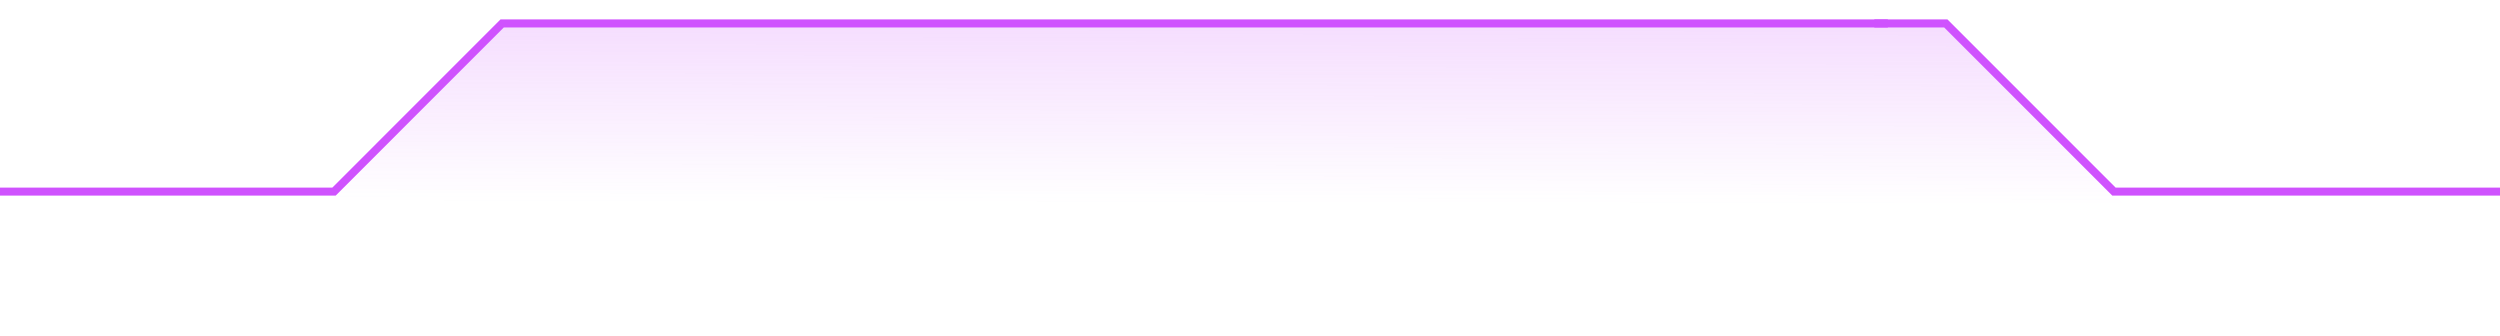
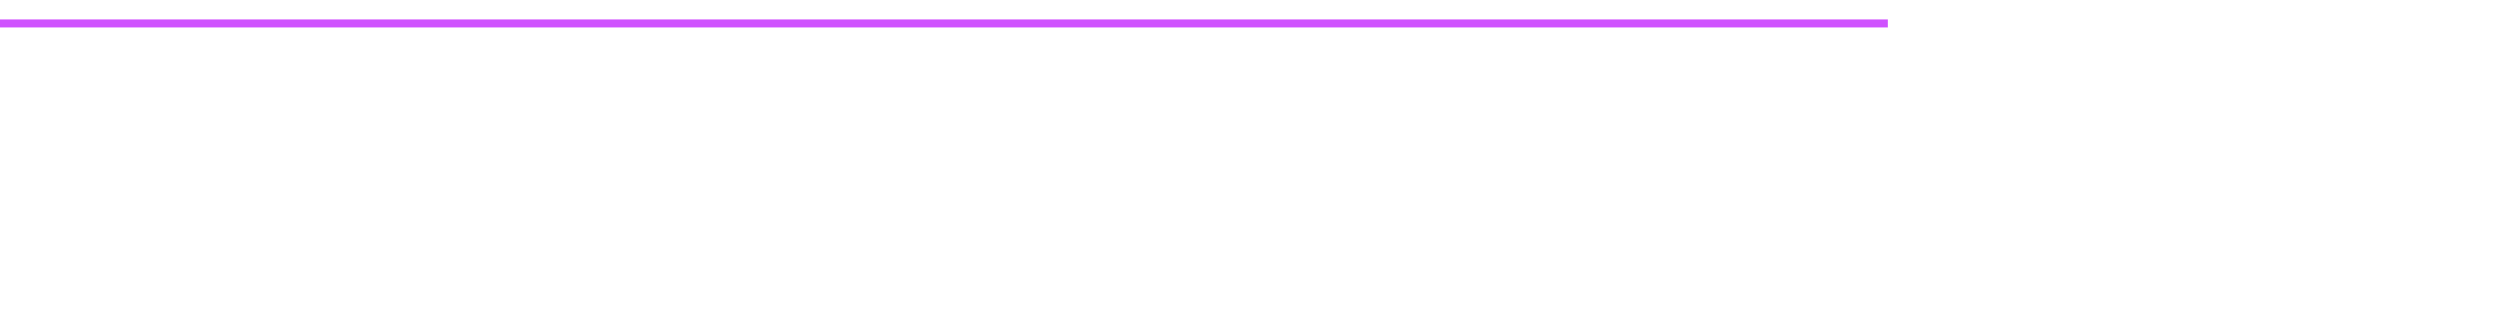
<svg xmlns="http://www.w3.org/2000/svg" width="320" height="43" viewBox="0 0 320 43" fill="none">
  <g filter="url(#filter0_f_133_162)">
-     <path d="M63.728 3.183L35.766 32.366C35.582 32.557 35.548 32.847 35.682 33.077L39.489 39.571C39.595 39.753 39.79 39.864 40.001 39.864H123.101C123.353 39.864 123.577 39.706 123.661 39.469L126.968 30.116C127.052 29.879 127.276 29.721 127.528 29.721H195.216C195.326 29.721 195.433 29.751 195.527 29.808L200.683 32.973C200.776 33.03 200.884 33.061 200.994 33.061H237.725C237.859 33.061 237.989 33.015 238.094 32.932L241.976 29.849C242.081 29.766 242.211 29.721 242.345 29.721H273.977C274.506 29.721 274.77 29.081 274.397 28.707L248.867 3.174C248.756 3.063 248.605 3 248.447 3H64.157C63.995 3 63.84 3.066 63.728 3.183Z" fill="url(#paint0_linear_133_162)" fill-opacity="0.2" />
-   </g>
-   <path d="M241.643 3L64.275 3L42.753 24.525H-83.532" stroke="#CF52FE" stroke-width="1.026" />
-   <path d="M239.912 3H249.065L270.586 24.525H393.532" stroke="#CF52FE" stroke-width="1.026" />
+     </g>
+   <path d="M241.643 3L64.275 3H-83.532" stroke="#CF52FE" stroke-width="1.026" />
  <defs>
    <filter id="filter0_f_133_162" x="32.632" y="0.032" width="244.907" height="42.8" filterUnits="userSpaceOnUse" color-interpolation-filters="sRGB">
      <feFlood flood-opacity="0" result="BackgroundImageFix" />
      <feBlend mode="normal" in="SourceGraphic" in2="BackgroundImageFix" result="shape" />
      <feGaussianBlur stdDeviation="1.484" result="effect1_foregroundBlur_133_162" />
    </filter>
    <linearGradient id="paint0_linear_133_162" x1="171.708" y1="26.091" x2="171.748" y2="2.327" gradientUnits="userSpaceOnUse">
      <stop stop-color="#CD51FC" stop-opacity="0" />
      <stop offset="1" stop-color="#CC51FA" />
    </linearGradient>
  </defs>
</svg>